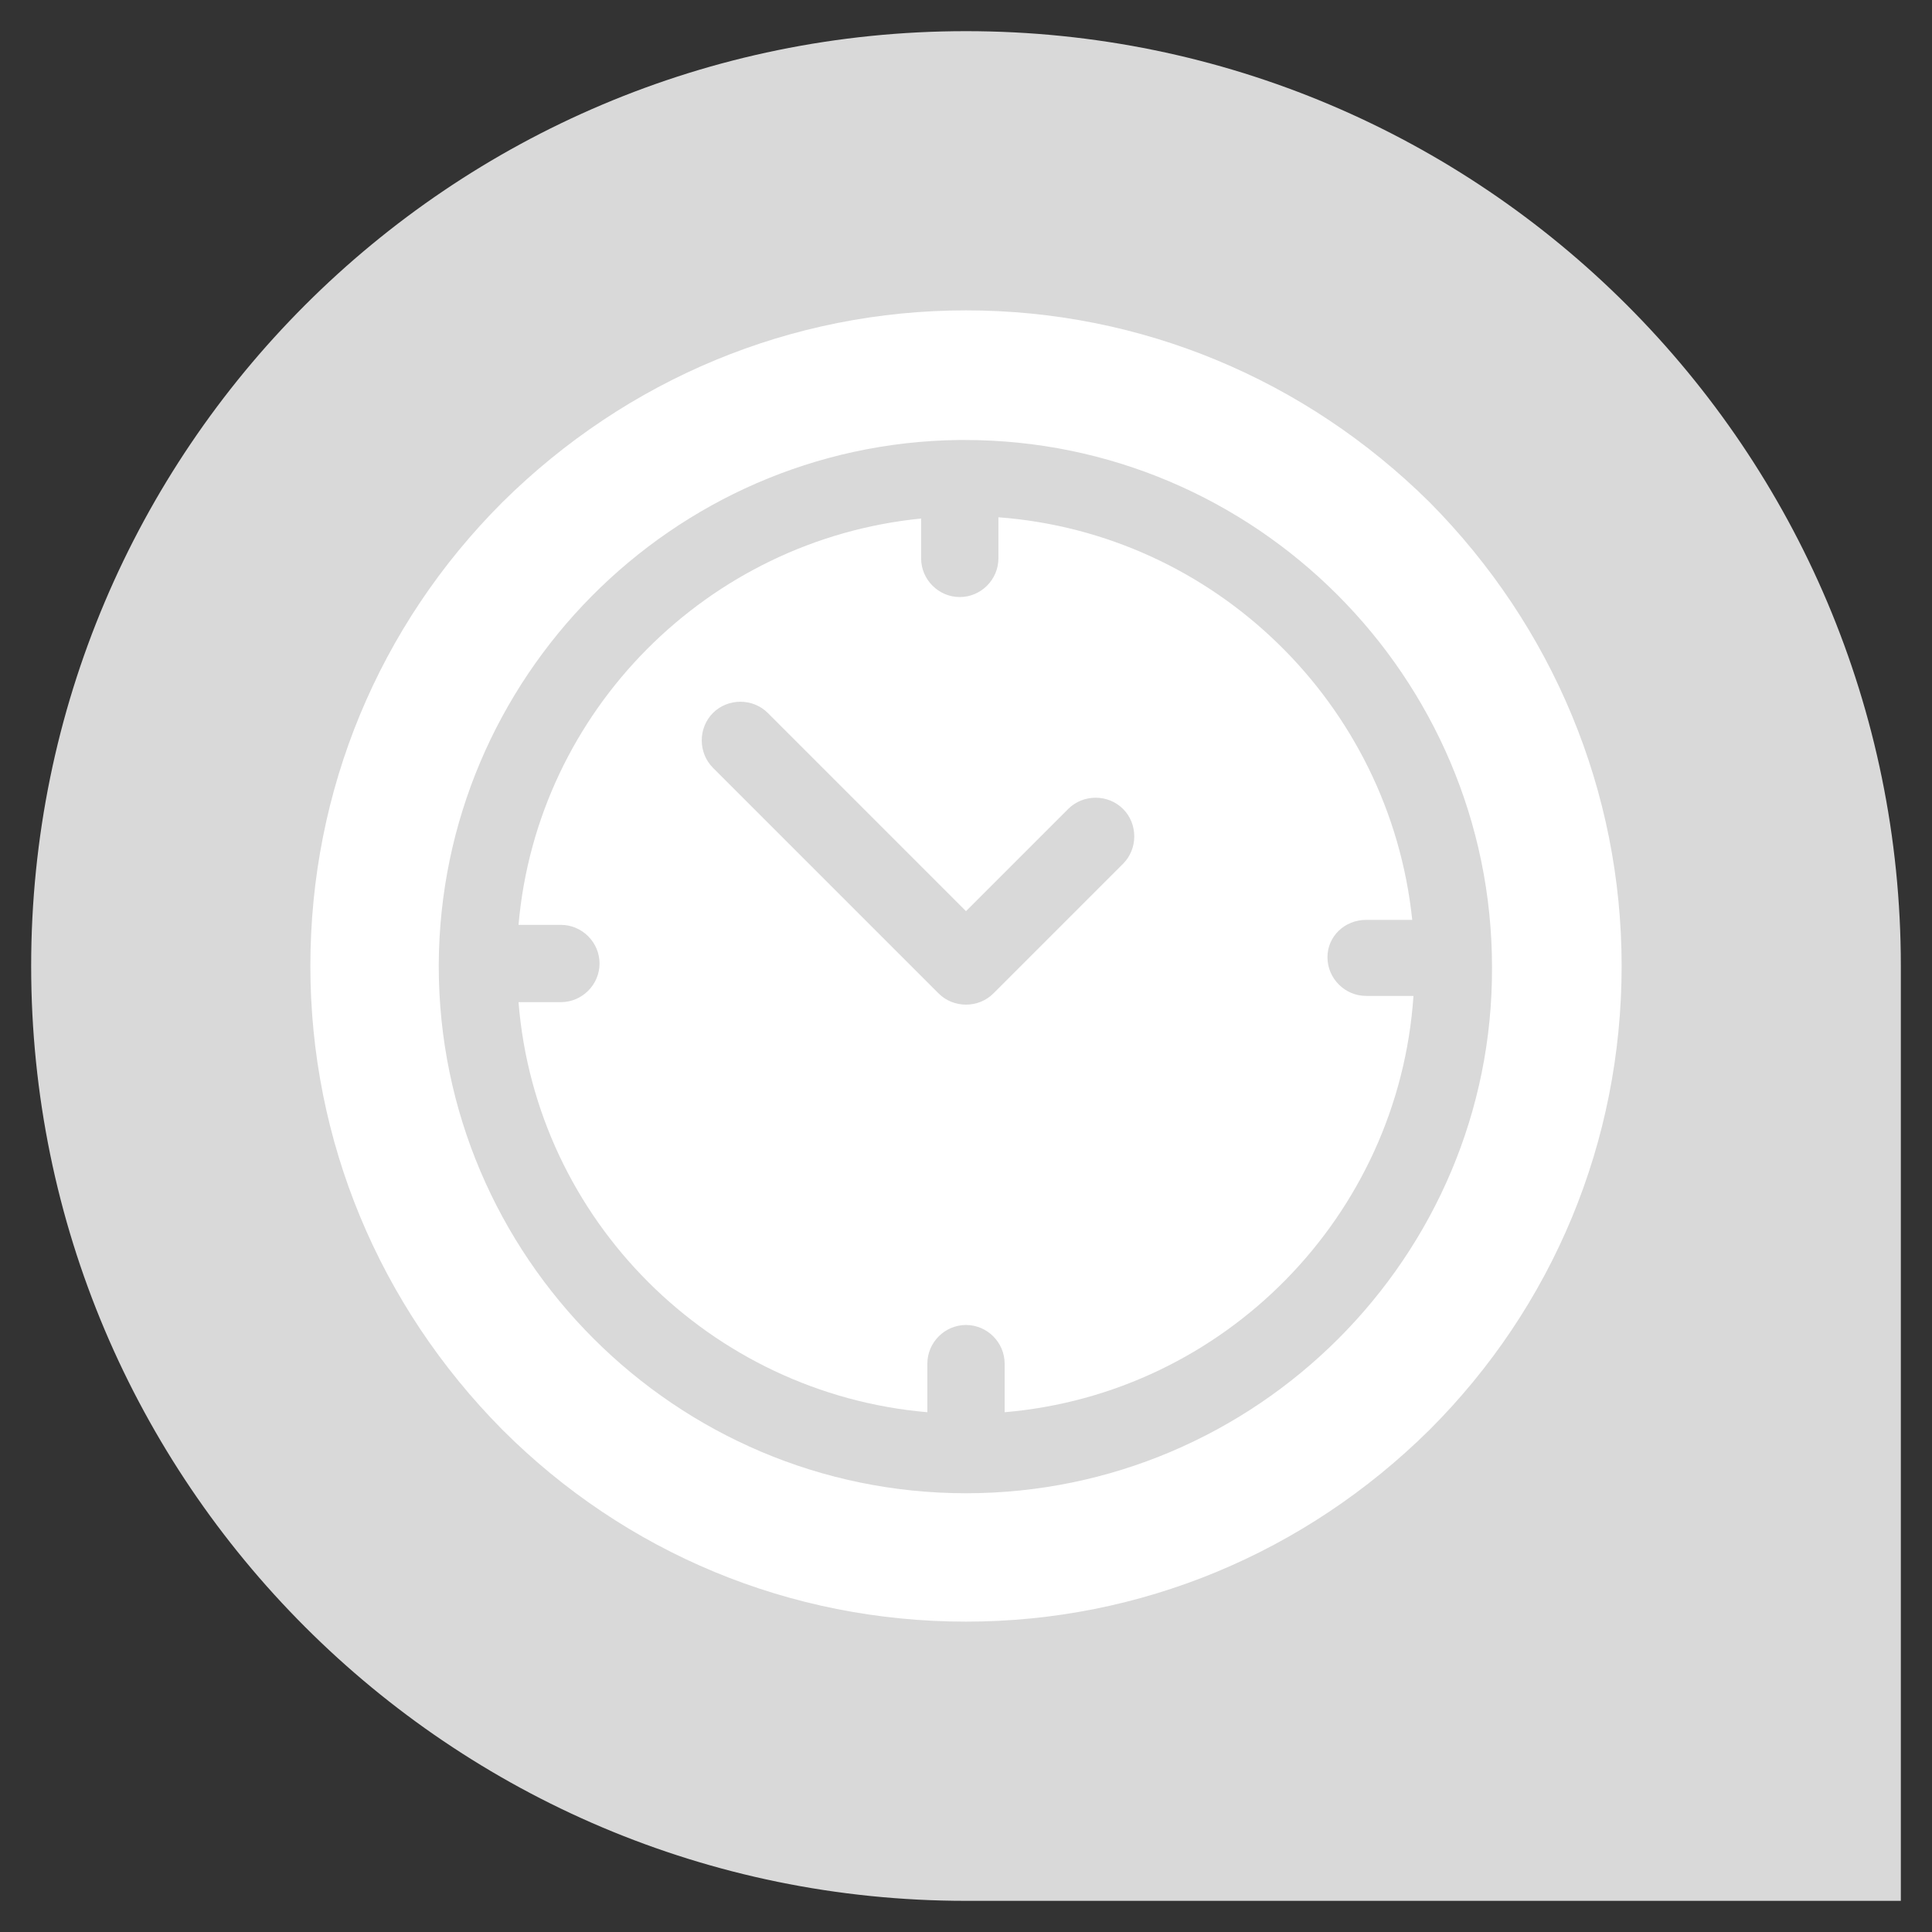
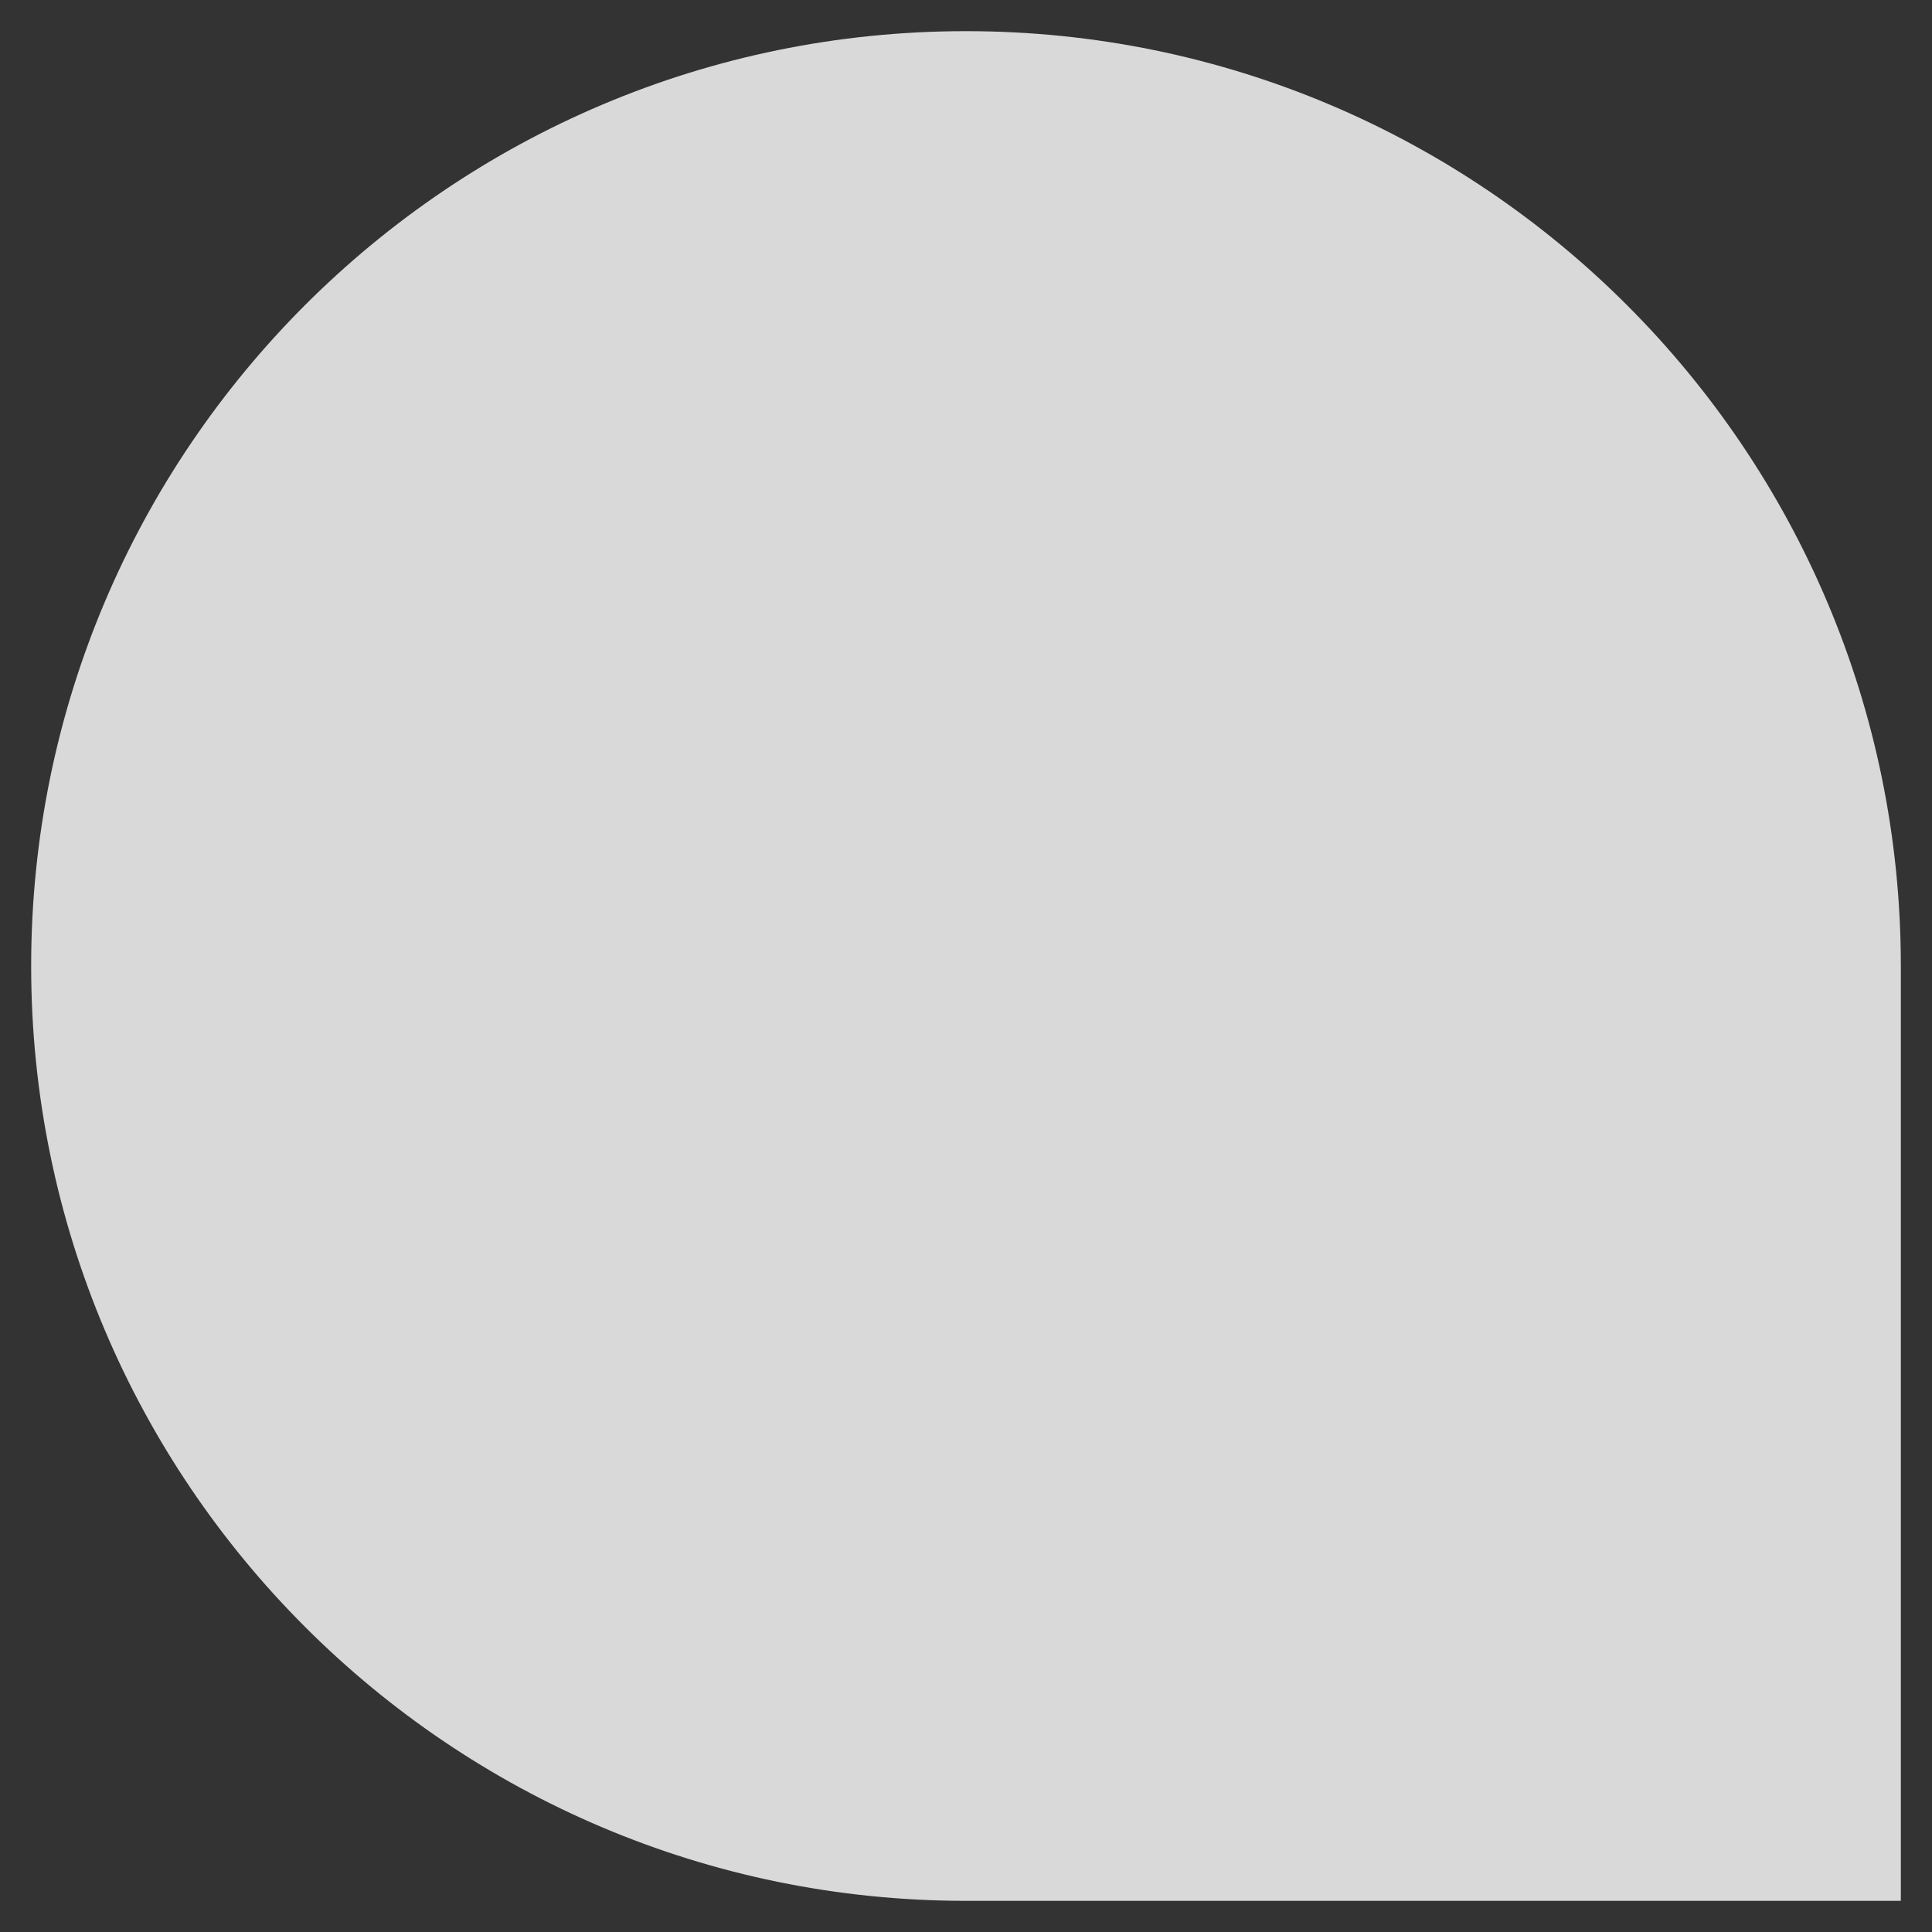
<svg xmlns="http://www.w3.org/2000/svg" version="1.1" id="Livello_1" x="0px" y="0px" viewBox="0 0 155 155" style="enable-background:new 0 0 155 155;" xml:space="preserve">
  <rect x="0" y="0" width="155" height="155" fill="#333333" stroke="none" />
  <style type="text/css">
	.st0{fill:#D9D9D9;}
	.st1{fill:#FFFFFF;}
</style>
  <g>
    <path class="st0" d="M152.5,77.5l0,75h-75c-41.4,0-75-33.6-75-75c0-41.4,33.6-75,75-75C118.9,2.5,152.5,36.1,152.5,77.5z" />
    <g>
-       <path class="st1" d="M77.5,24.9c-14,0-27.2,5.5-37.2,15.4c-9.9,9.9-15.4,23.1-15.4,37.2c0,14,5.5,27.2,15.4,37.2    c9.9,9.9,23.1,15.4,37.2,15.4c14,0,27.2-5.5,37.2-15.4c9.9-9.9,15.4-23.1,15.4-37.2c0-14-5.5-27.2-15.4-37.2    C104.7,30.4,91.5,24.9,77.5,24.9z M77.5,119.8c-23.3,0-42.3-19-42.3-42.3c0,0,0-0.1,0-0.1c0,0,0,0,0,0c0,0,0,0,0,0    c0.1-23,18.7-41.8,41.7-42.1c0,0,0.1,0,0.1,0c0,0,0.1,0,0.1,0c0.1,0,0.2,0,0.3,0c23.3,0,42.3,19,42.3,42.3    C119.8,100.8,100.8,119.8,77.5,119.8z" />
-       <path class="st1" d="M109.6,73.8h3.7c-1.8-17.3-15.8-31-33.2-32.3v3.3c0,1.7-1.4,3.1-3.1,3.1c-1.7,0-3.1-1.4-3.1-3.1v-3.2    c-17.1,1.7-30.8,15.4-32.3,32.6H45c1.7,0,3.1,1.4,3.1,3.1c0,1.7-1.4,3.1-3.1,3.1h-3.4c1.4,17.5,15.4,31.4,32.8,32.9v-3.9    c0-1.7,1.4-3.1,3.1-3.1s3.1,1.4,3.1,3.1v3.9c17.6-1.5,31.6-15.7,32.8-33.4h-3.8c-1.7,0-3.1-1.4-3.1-3.1S107.9,73.8,109.6,73.8z     M90.1,69.3L79.7,79.7c-0.6,0.6-1.4,0.9-2.2,0.9c-0.8,0-1.6-0.3-2.2-0.9L57.2,61.6c-1.2-1.2-1.2-3.2,0-4.4c1.2-1.2,3.2-1.2,4.4,0    l15.9,15.9l8.2-8.2c1.2-1.2,3.2-1.2,4.4,0C91.3,66.1,91.3,68.1,90.1,69.3z" />
-     </g>
+       </g>
  </g>
</svg>